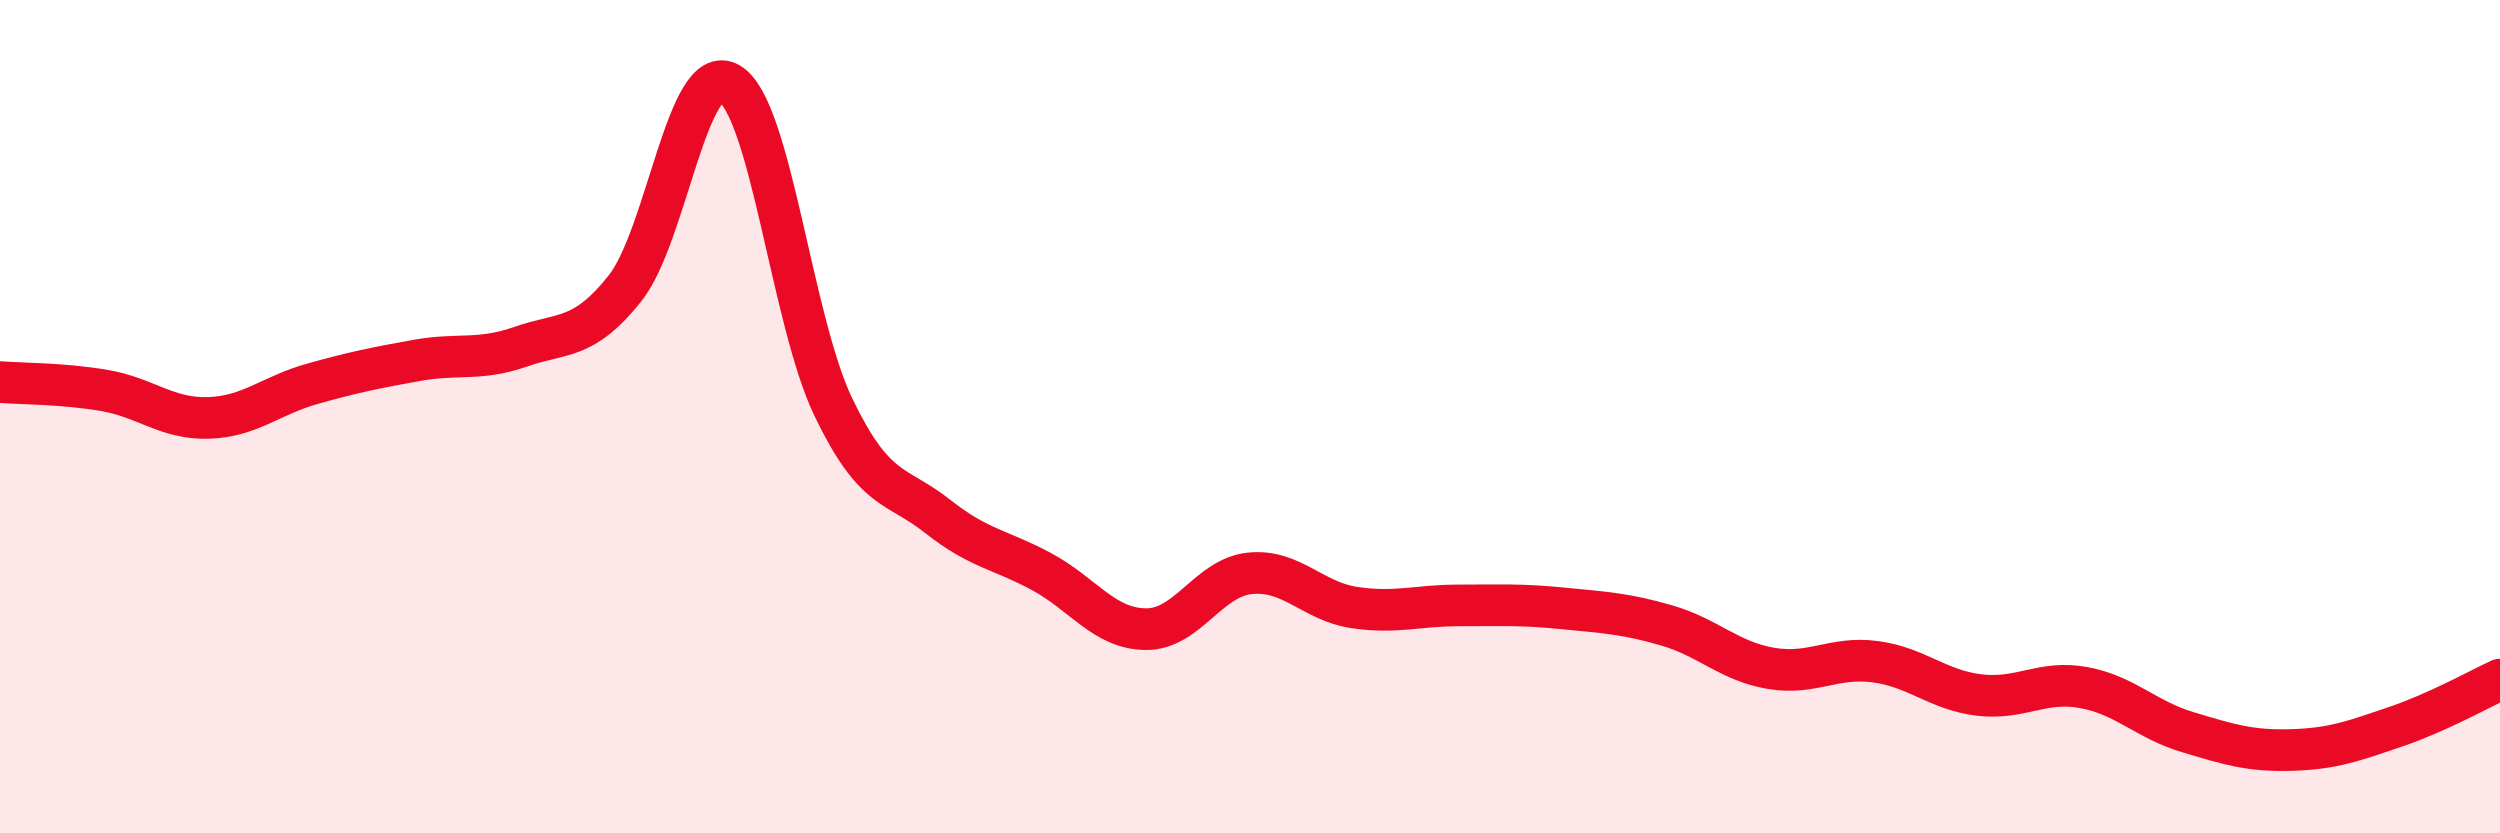
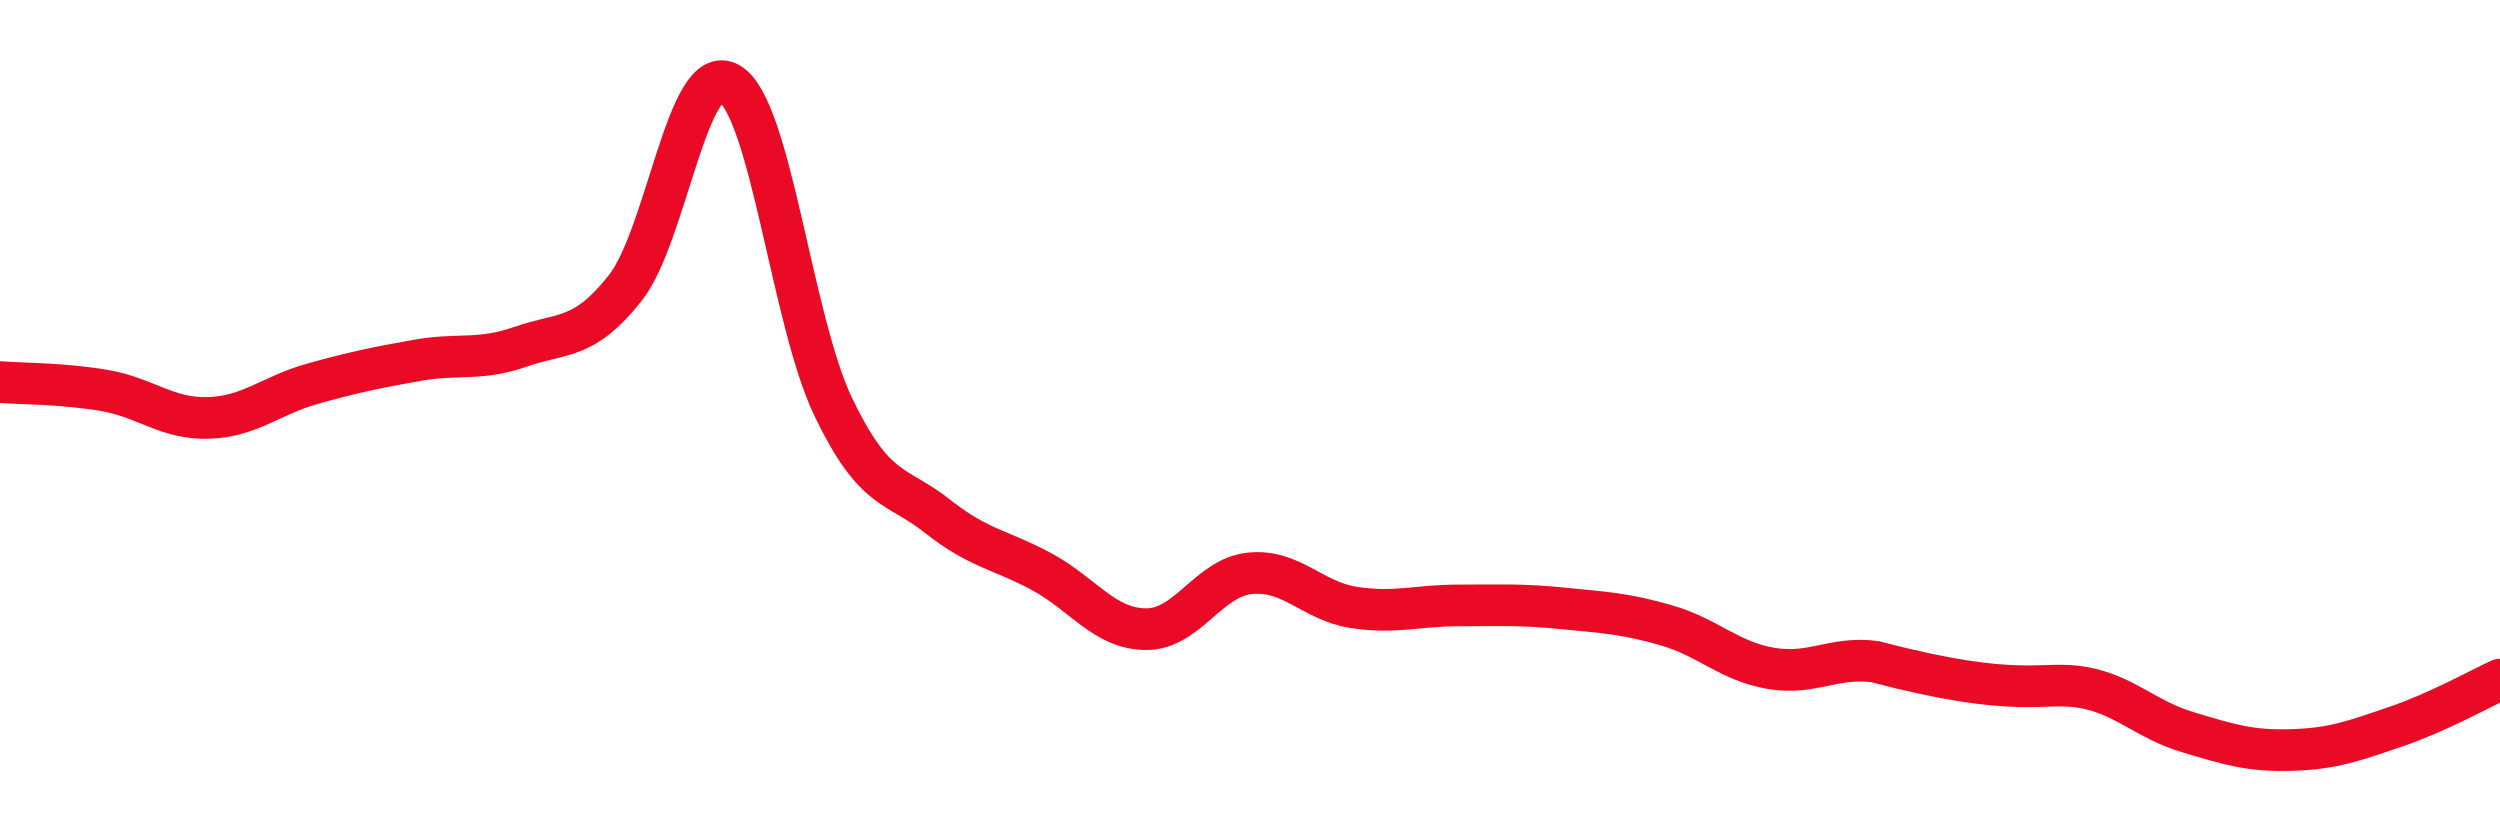
<svg xmlns="http://www.w3.org/2000/svg" width="60" height="20" viewBox="0 0 60 20">
-   <path d="M 0,9.17 C 0.5,9.21 1.5,9.2 2.5,9.37 C 3.5,9.54 4,10.06 5,10.03 C 6,10 6.5,9.49 7.5,9.21 C 8.5,8.93 9,8.83 10,8.65 C 11,8.47 11.5,8.67 12.5,8.32 C 13.5,7.97 14,8.18 15,6.92 C 16,5.66 16.5,1.43 17.5,2 C 18.5,2.57 19,7.69 20,9.77 C 21,11.85 21.5,11.6 22.5,12.39 C 23.5,13.18 24,13.18 25,13.72 C 26,14.26 26.5,15.09 27.5,15.1 C 28.5,15.11 29,13.86 30,13.76 C 31,13.66 31.5,14.43 32.5,14.58 C 33.5,14.73 34,14.53 35,14.53 C 36,14.53 36.5,14.5 37.5,14.6 C 38.5,14.7 39,14.72 40,15.01 C 41,15.3 41.5,15.87 42.5,16.04 C 43.5,16.21 44,15.75 45,15.88 C 46,16.01 46.5,16.56 47.5,16.68 C 48.5,16.8 49,16.32 50,16.5 C 51,16.68 51.5,17.27 52.5,17.57 C 53.5,17.87 54,18.03 55,18 C 56,17.97 56.5,17.78 57.5,17.44 C 58.5,17.1 59.5,16.54 60,16.31L60 20L0 20Z" fill="#EB0A25" opacity="0.1" stroke-linecap="round" stroke-linejoin="round" />
-   <path d="M 0,9.17 C 0.5,9.21 1.5,9.2 2.5,9.37 C 3.5,9.54 4,10.06 5,10.03 C 6,10 6.5,9.49 7.5,9.21 C 8.5,8.93 9,8.83 10,8.65 C 11,8.47 11.5,8.67 12.5,8.32 C 13.5,7.97 14,8.18 15,6.92 C 16,5.66 16.5,1.43 17.5,2 C 18.5,2.57 19,7.69 20,9.77 C 21,11.85 21.5,11.6 22.5,12.39 C 23.5,13.18 24,13.18 25,13.72 C 26,14.26 26.5,15.09 27.5,15.1 C 28.5,15.11 29,13.86 30,13.76 C 31,13.66 31.5,14.43 32.5,14.58 C 33.5,14.73 34,14.53 35,14.53 C 36,14.53 36.5,14.5 37.5,14.6 C 38.5,14.7 39,14.72 40,15.01 C 41,15.3 41.5,15.87 42.5,16.04 C 43.5,16.21 44,15.75 45,15.88 C 46,16.01 46.5,16.56 47.5,16.68 C 48.5,16.8 49,16.32 50,16.5 C 51,16.68 51.5,17.27 52.5,17.57 C 53.5,17.87 54,18.03 55,18 C 56,17.97 56.5,17.78 57.5,17.44 C 58.5,17.1 59.5,16.54 60,16.31" stroke="#EB0A25" stroke-width="1" fill="none" stroke-linecap="round" stroke-linejoin="round" />
+   <path d="M 0,9.17 C 0.5,9.21 1.5,9.2 2.5,9.37 C 3.5,9.54 4,10.06 5,10.03 C 6,10 6.5,9.49 7.5,9.21 C 8.5,8.93 9,8.83 10,8.65 C 11,8.47 11.5,8.67 12.5,8.32 C 13.5,7.97 14,8.18 15,6.92 C 16,5.66 16.5,1.43 17.5,2 C 18.5,2.57 19,7.69 20,9.77 C 21,11.85 21.5,11.6 22.5,12.39 C 23.5,13.18 24,13.18 25,13.72 C 26,14.26 26.5,15.09 27.5,15.1 C 28.5,15.11 29,13.86 30,13.76 C 31,13.66 31.5,14.43 32.5,14.58 C 33.5,14.73 34,14.53 35,14.53 C 36,14.53 36.5,14.5 37.5,14.6 C 38.5,14.7 39,14.72 40,15.01 C 41,15.3 41.5,15.87 42.5,16.04 C 43.5,16.21 44,15.75 45,15.88 C 48.5,16.8 49,16.32 50,16.5 C 51,16.68 51.5,17.27 52.5,17.57 C 53.5,17.87 54,18.03 55,18 C 56,17.97 56.5,17.78 57.5,17.44 C 58.5,17.1 59.5,16.54 60,16.31" stroke="#EB0A25" stroke-width="1" fill="none" stroke-linecap="round" stroke-linejoin="round" />
</svg>